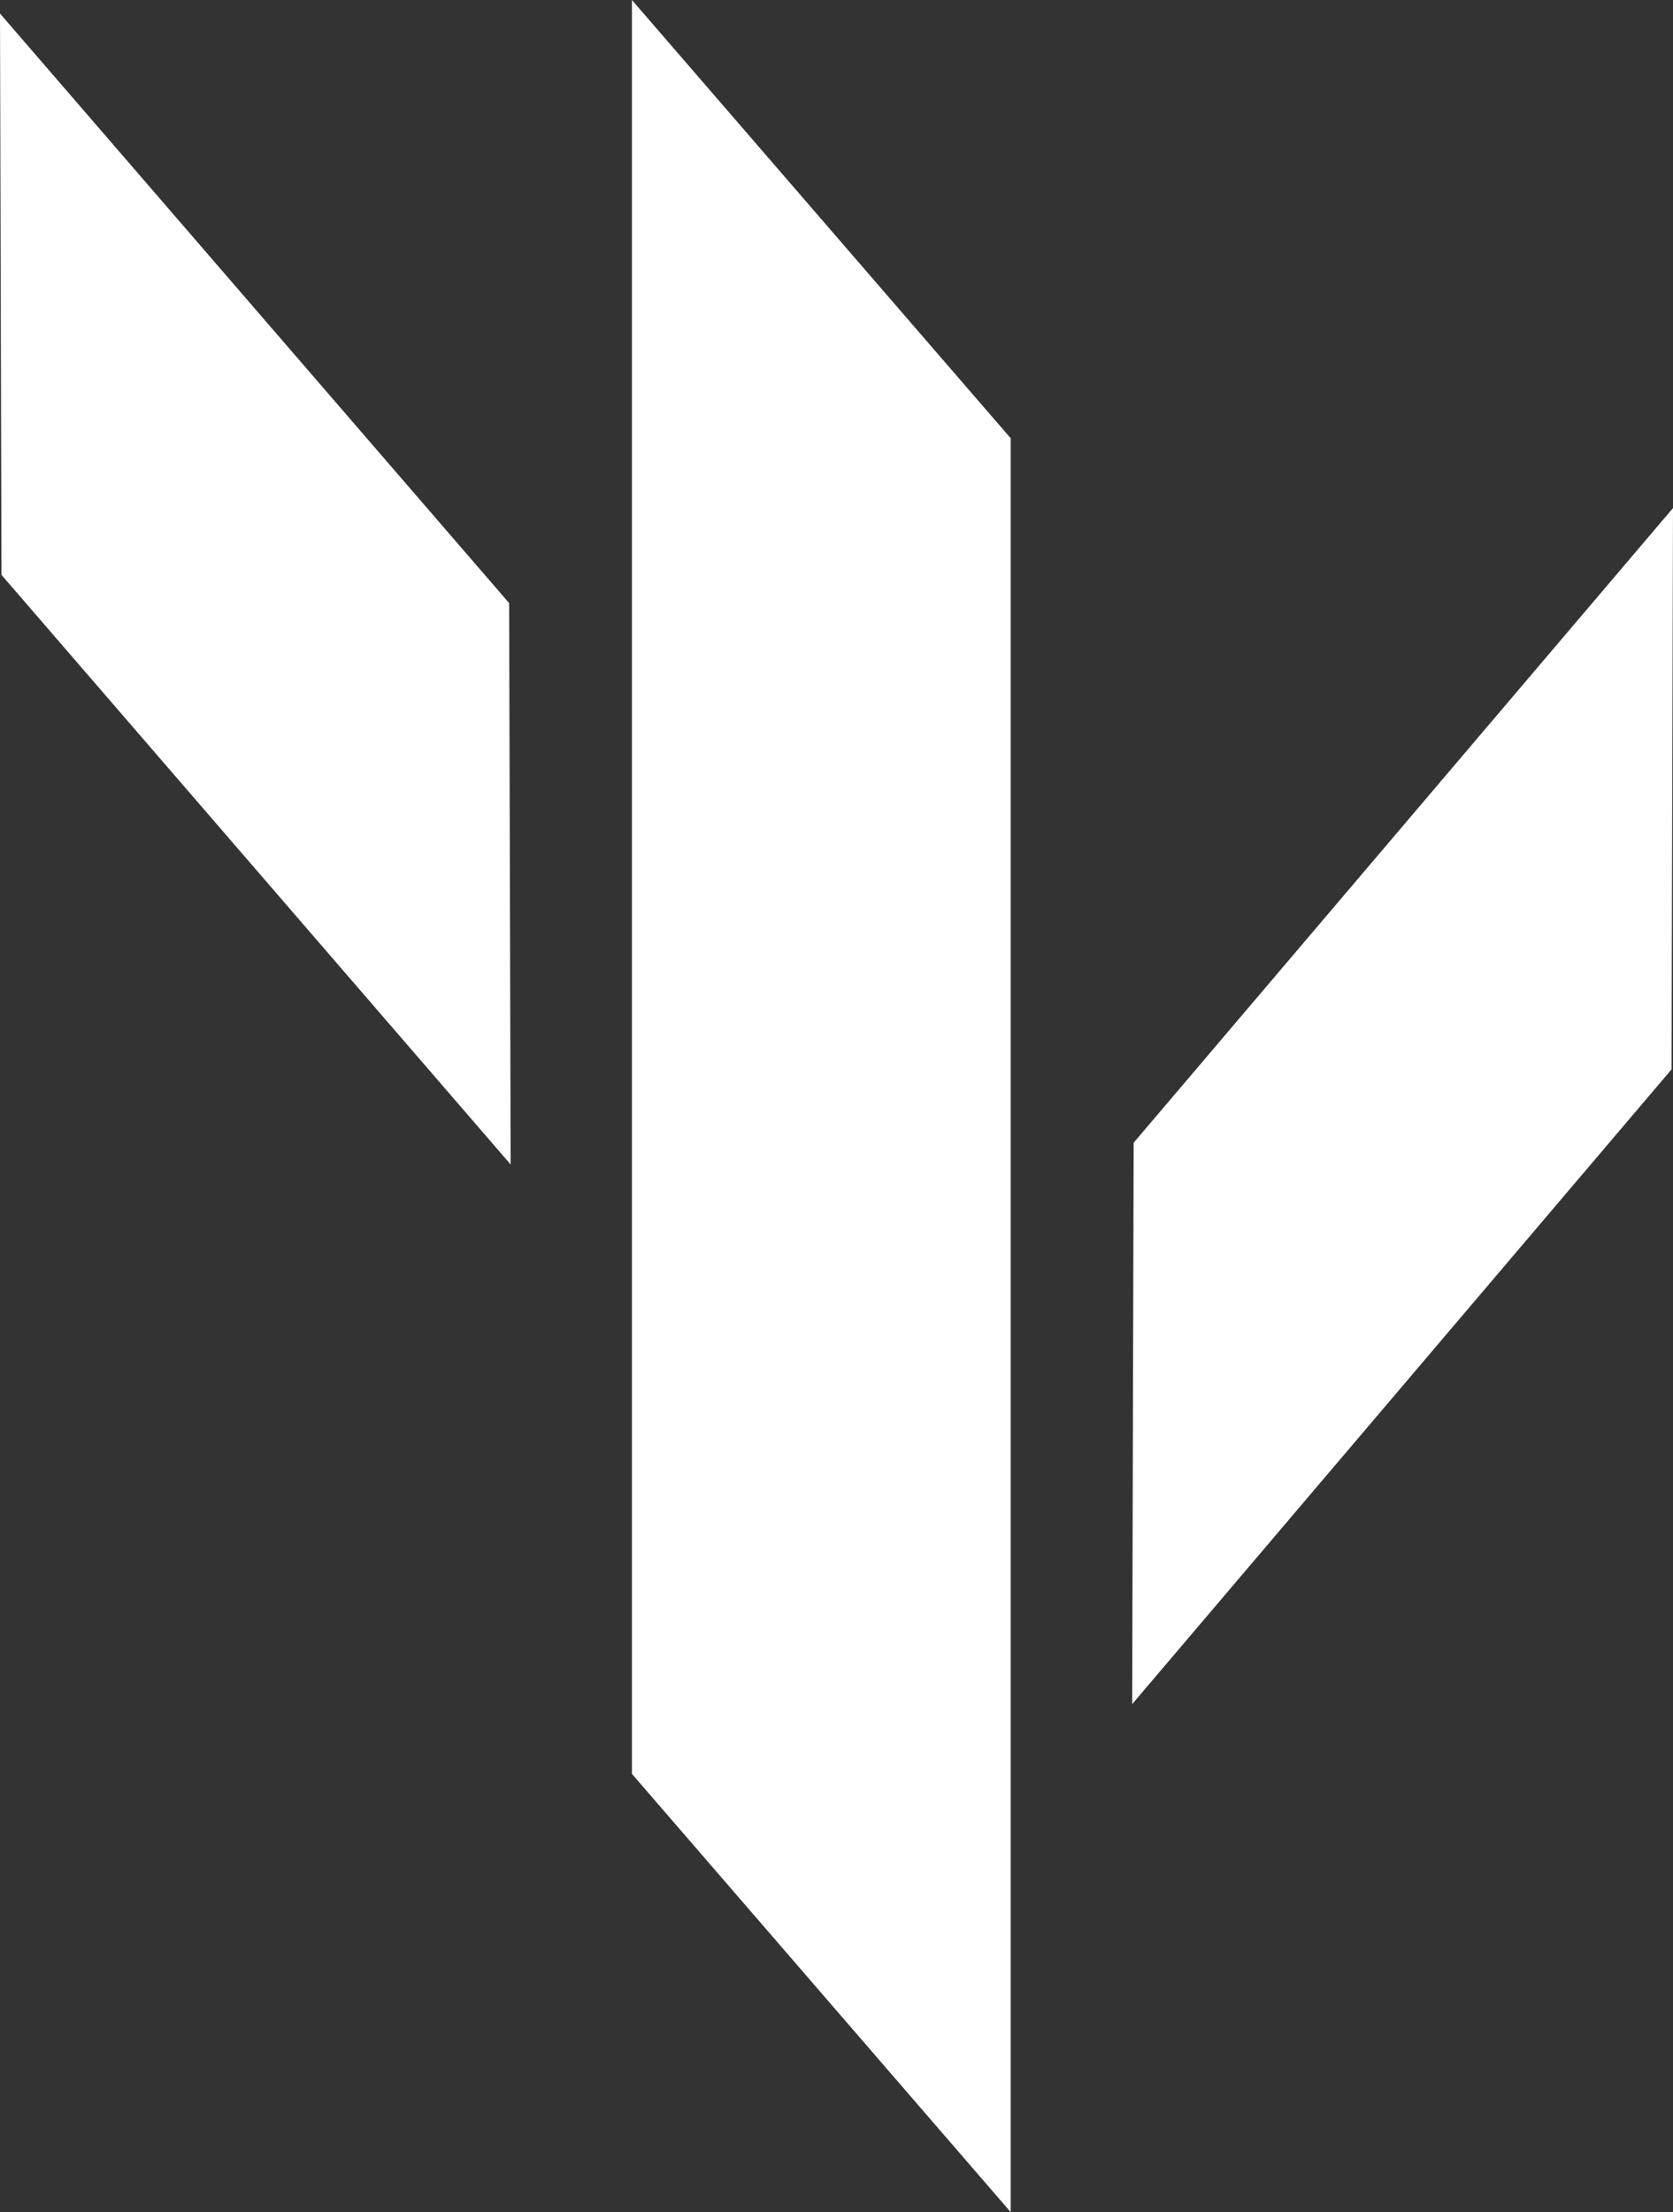
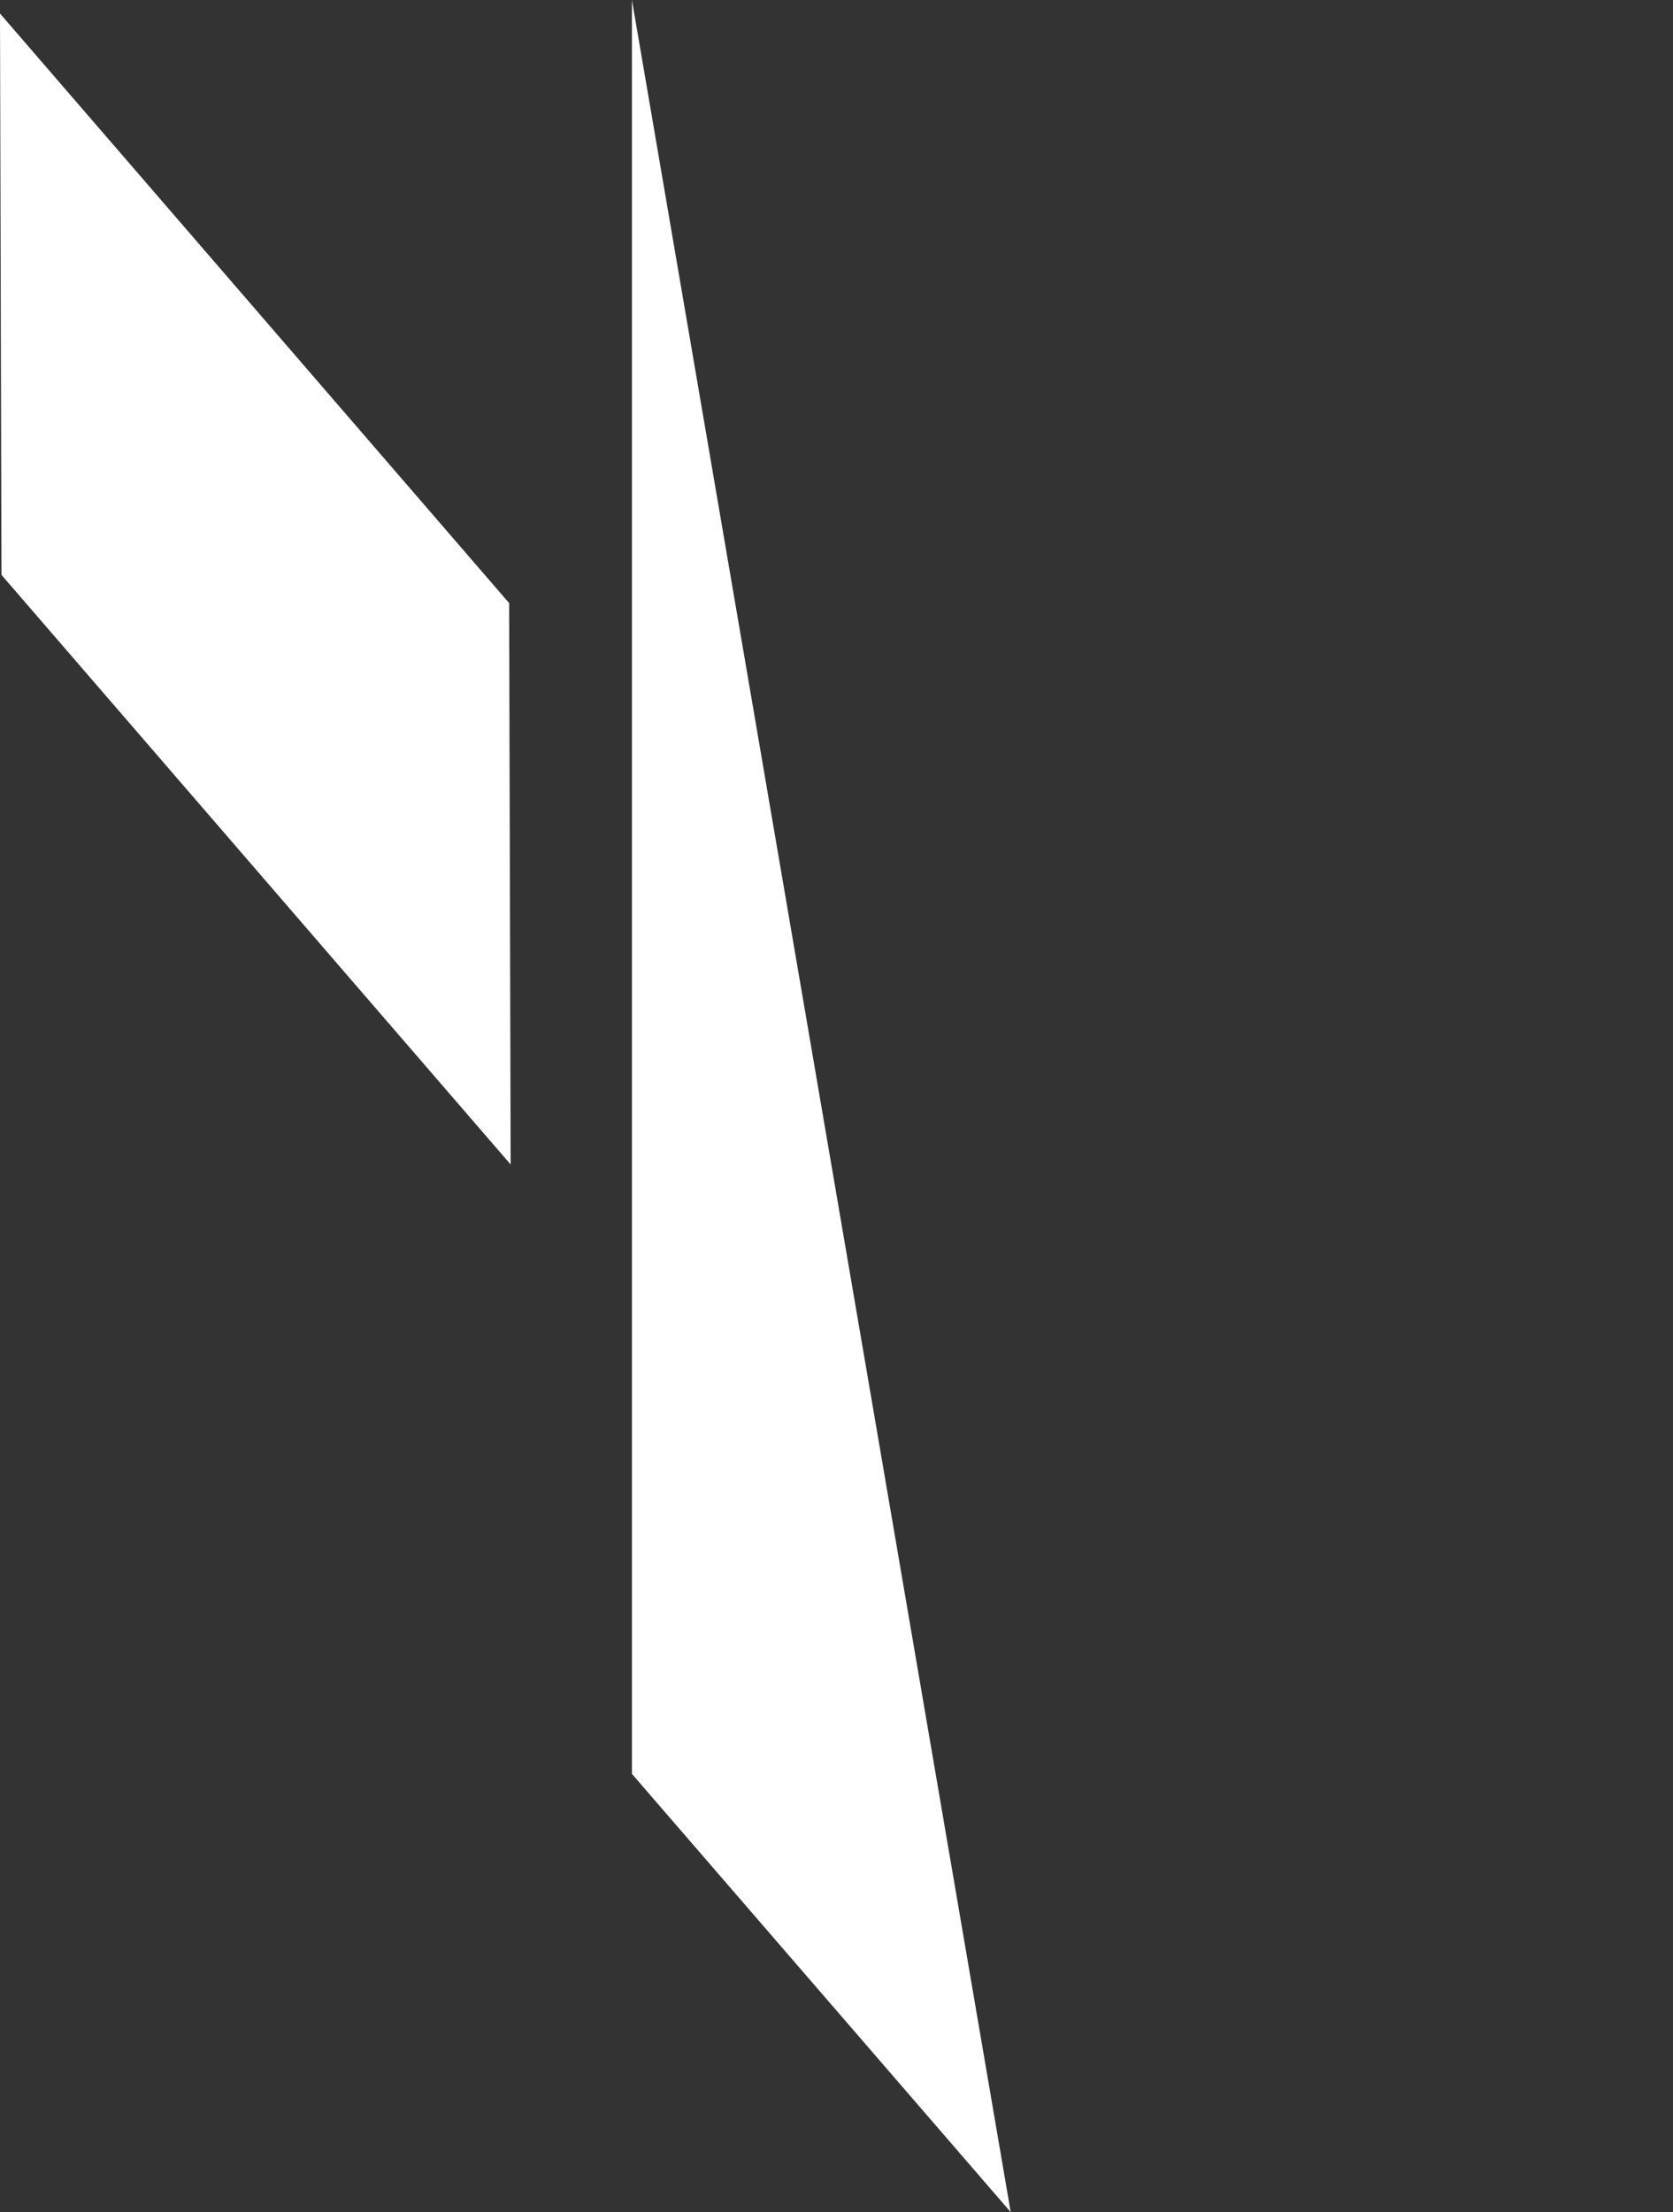
<svg xmlns="http://www.w3.org/2000/svg" width="122.882" height="162.41" viewBox="0 0 122.882 162.41">
  <rect x="0" y="0" width="122.882" height="162.41" fill="#333333" stroke="none" />
  <g id="Groupe_142" data-name="Groupe 142" transform="translate(0 63.134)">
    <g id="Groupe_139" data-name="Groupe 139" transform="translate(83.158 -25.835)">
-       <path id="Tracé_162" data-name="Tracé 162" d="M.066,28.485-.042,69.7,39.574,23.1l.108-41.213Z" transform="translate(0.042 18.115)" fill="#fff" />
-     </g>
+       </g>
    <g id="Groupe_140" data-name="Groupe 140" transform="translate(0 -62.141)">
      <path id="Tracé_163" data-name="Tracé 163" d="M.066,25.192l37.4,43.289-.111-41.216L-.042-16.021Z" transform="translate(0.042 16.021)" fill="#fff" />
    </g>
    <g id="Groupe_141" data-name="Groupe 141" transform="translate(46.415 -63.134)">
-       <path id="Tracé_164" data-name="Tracé 164" d="M0,0V130.234L27.821,162.41V32.176Z" fill="#fff" />
+       <path id="Tracé_164" data-name="Tracé 164" d="M0,0V130.234L27.821,162.41Z" fill="#fff" />
    </g>
  </g>
</svg>